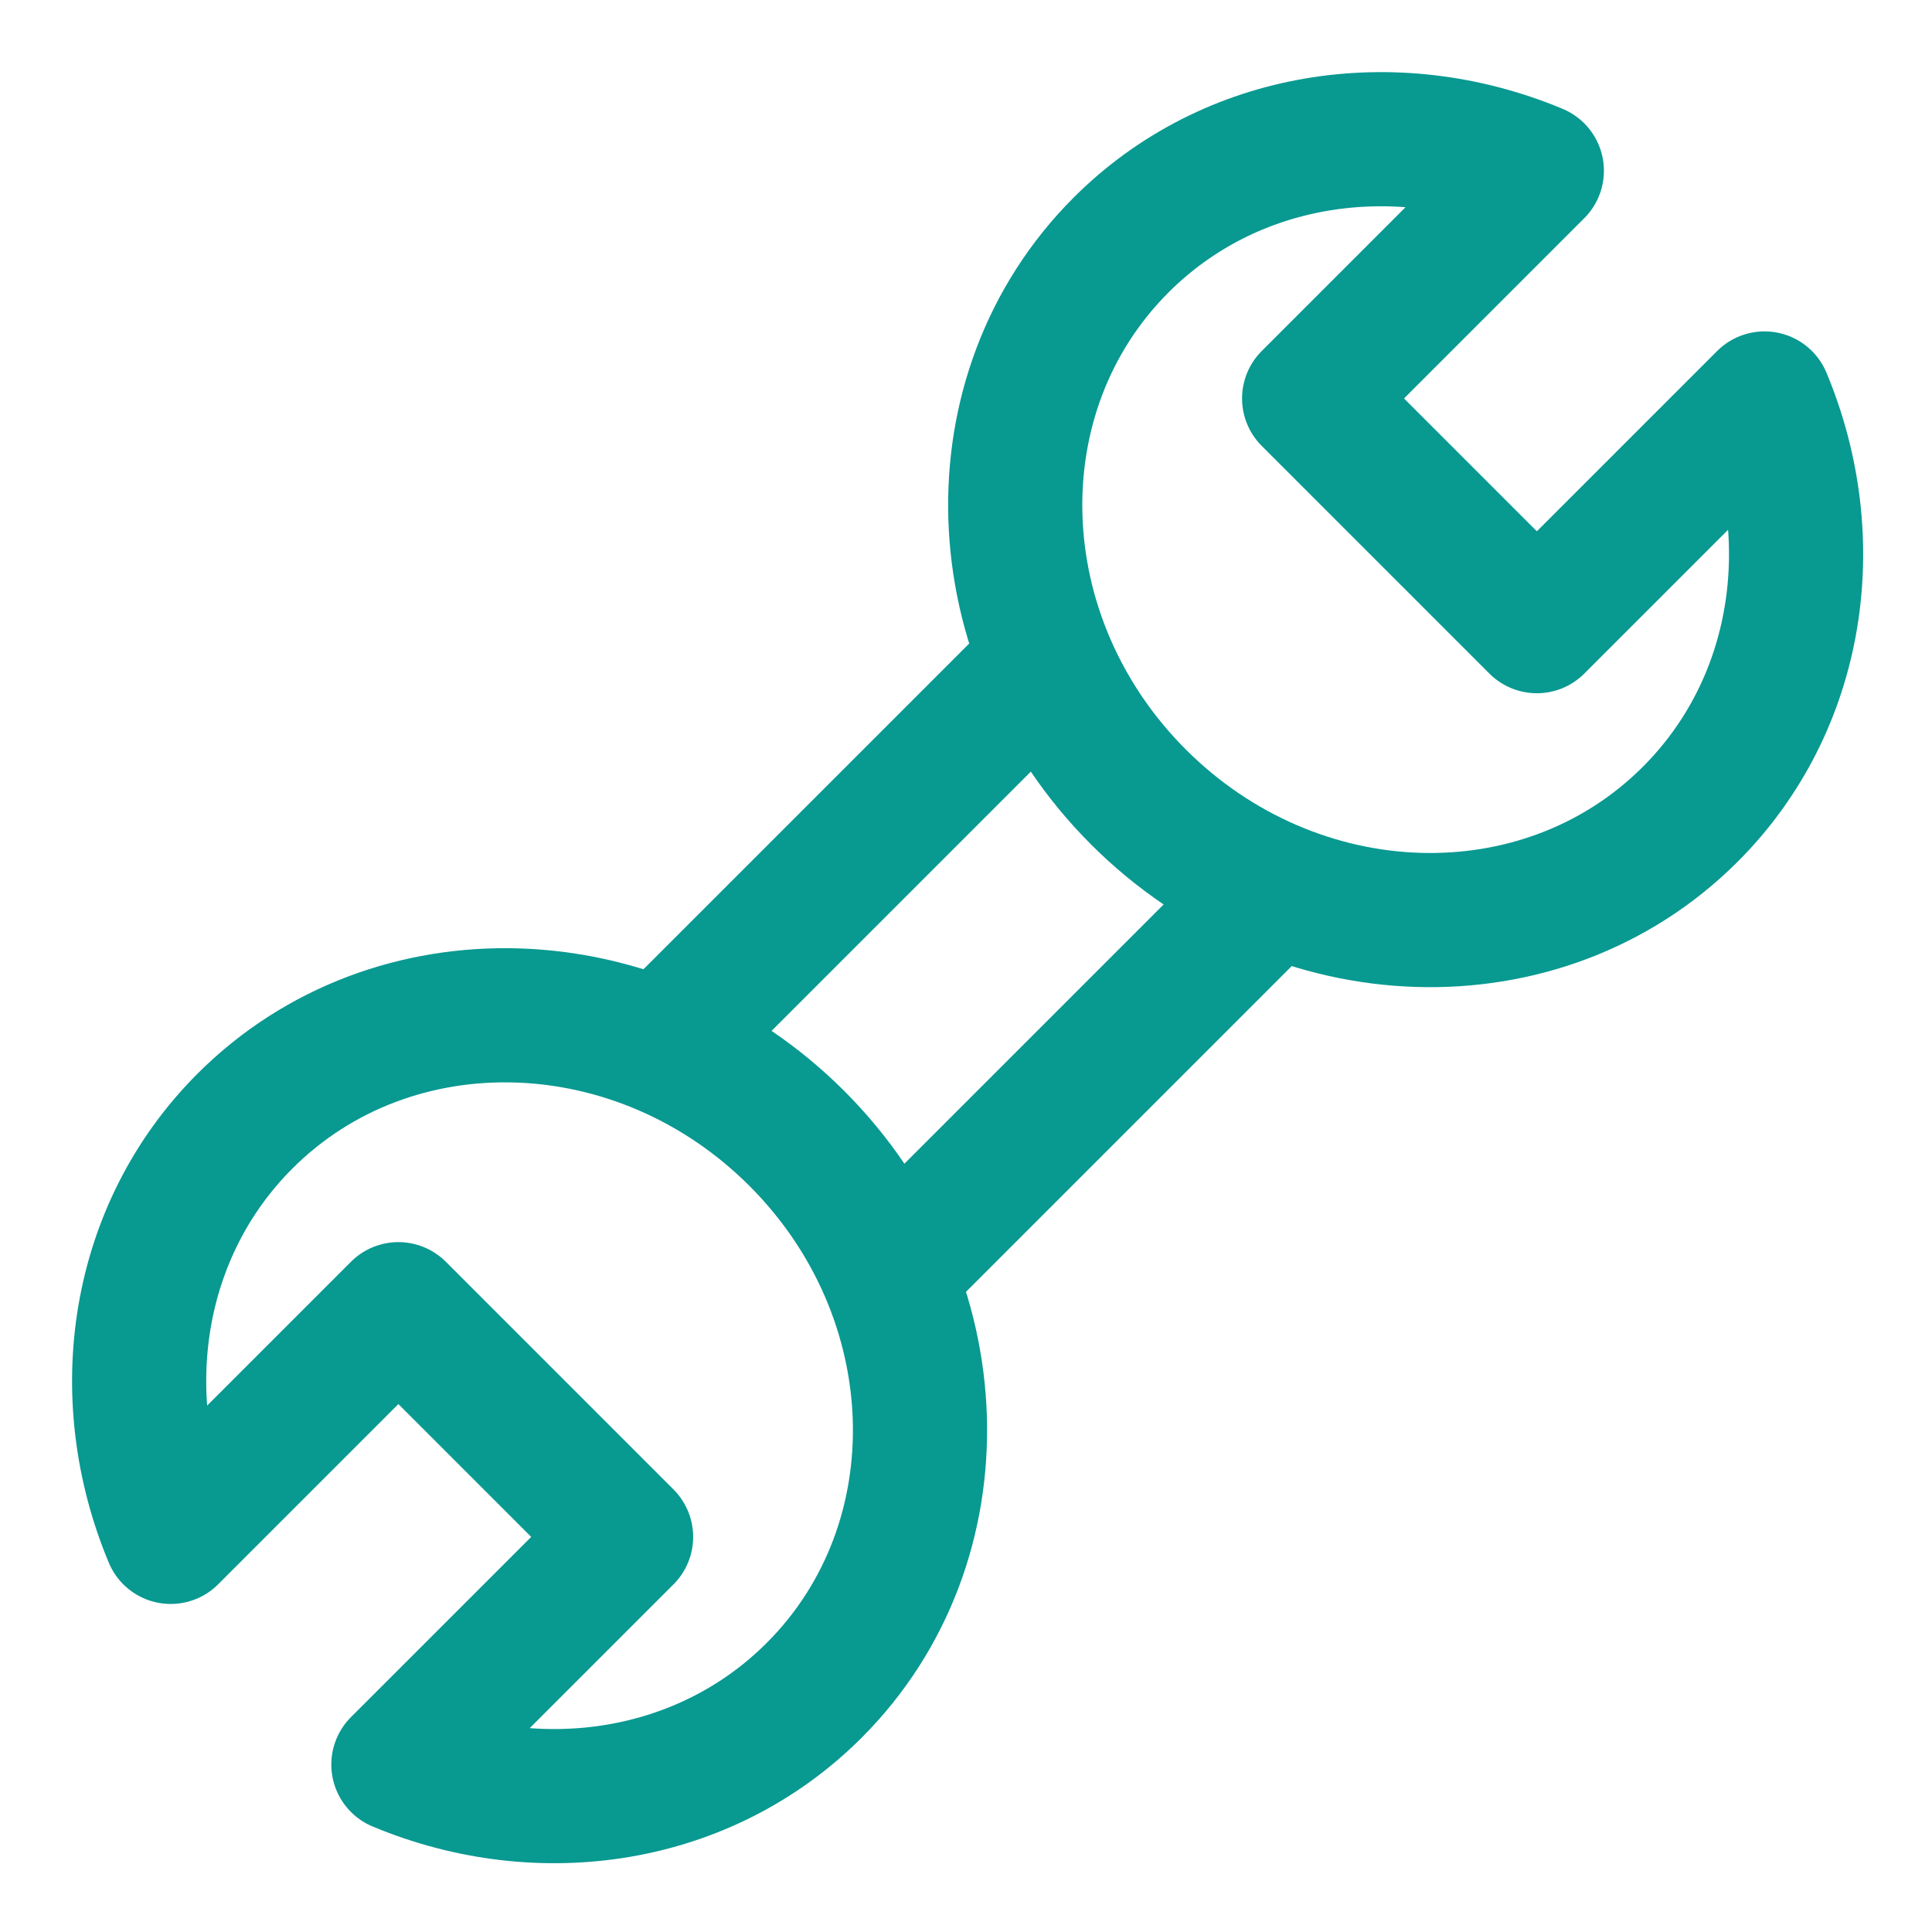
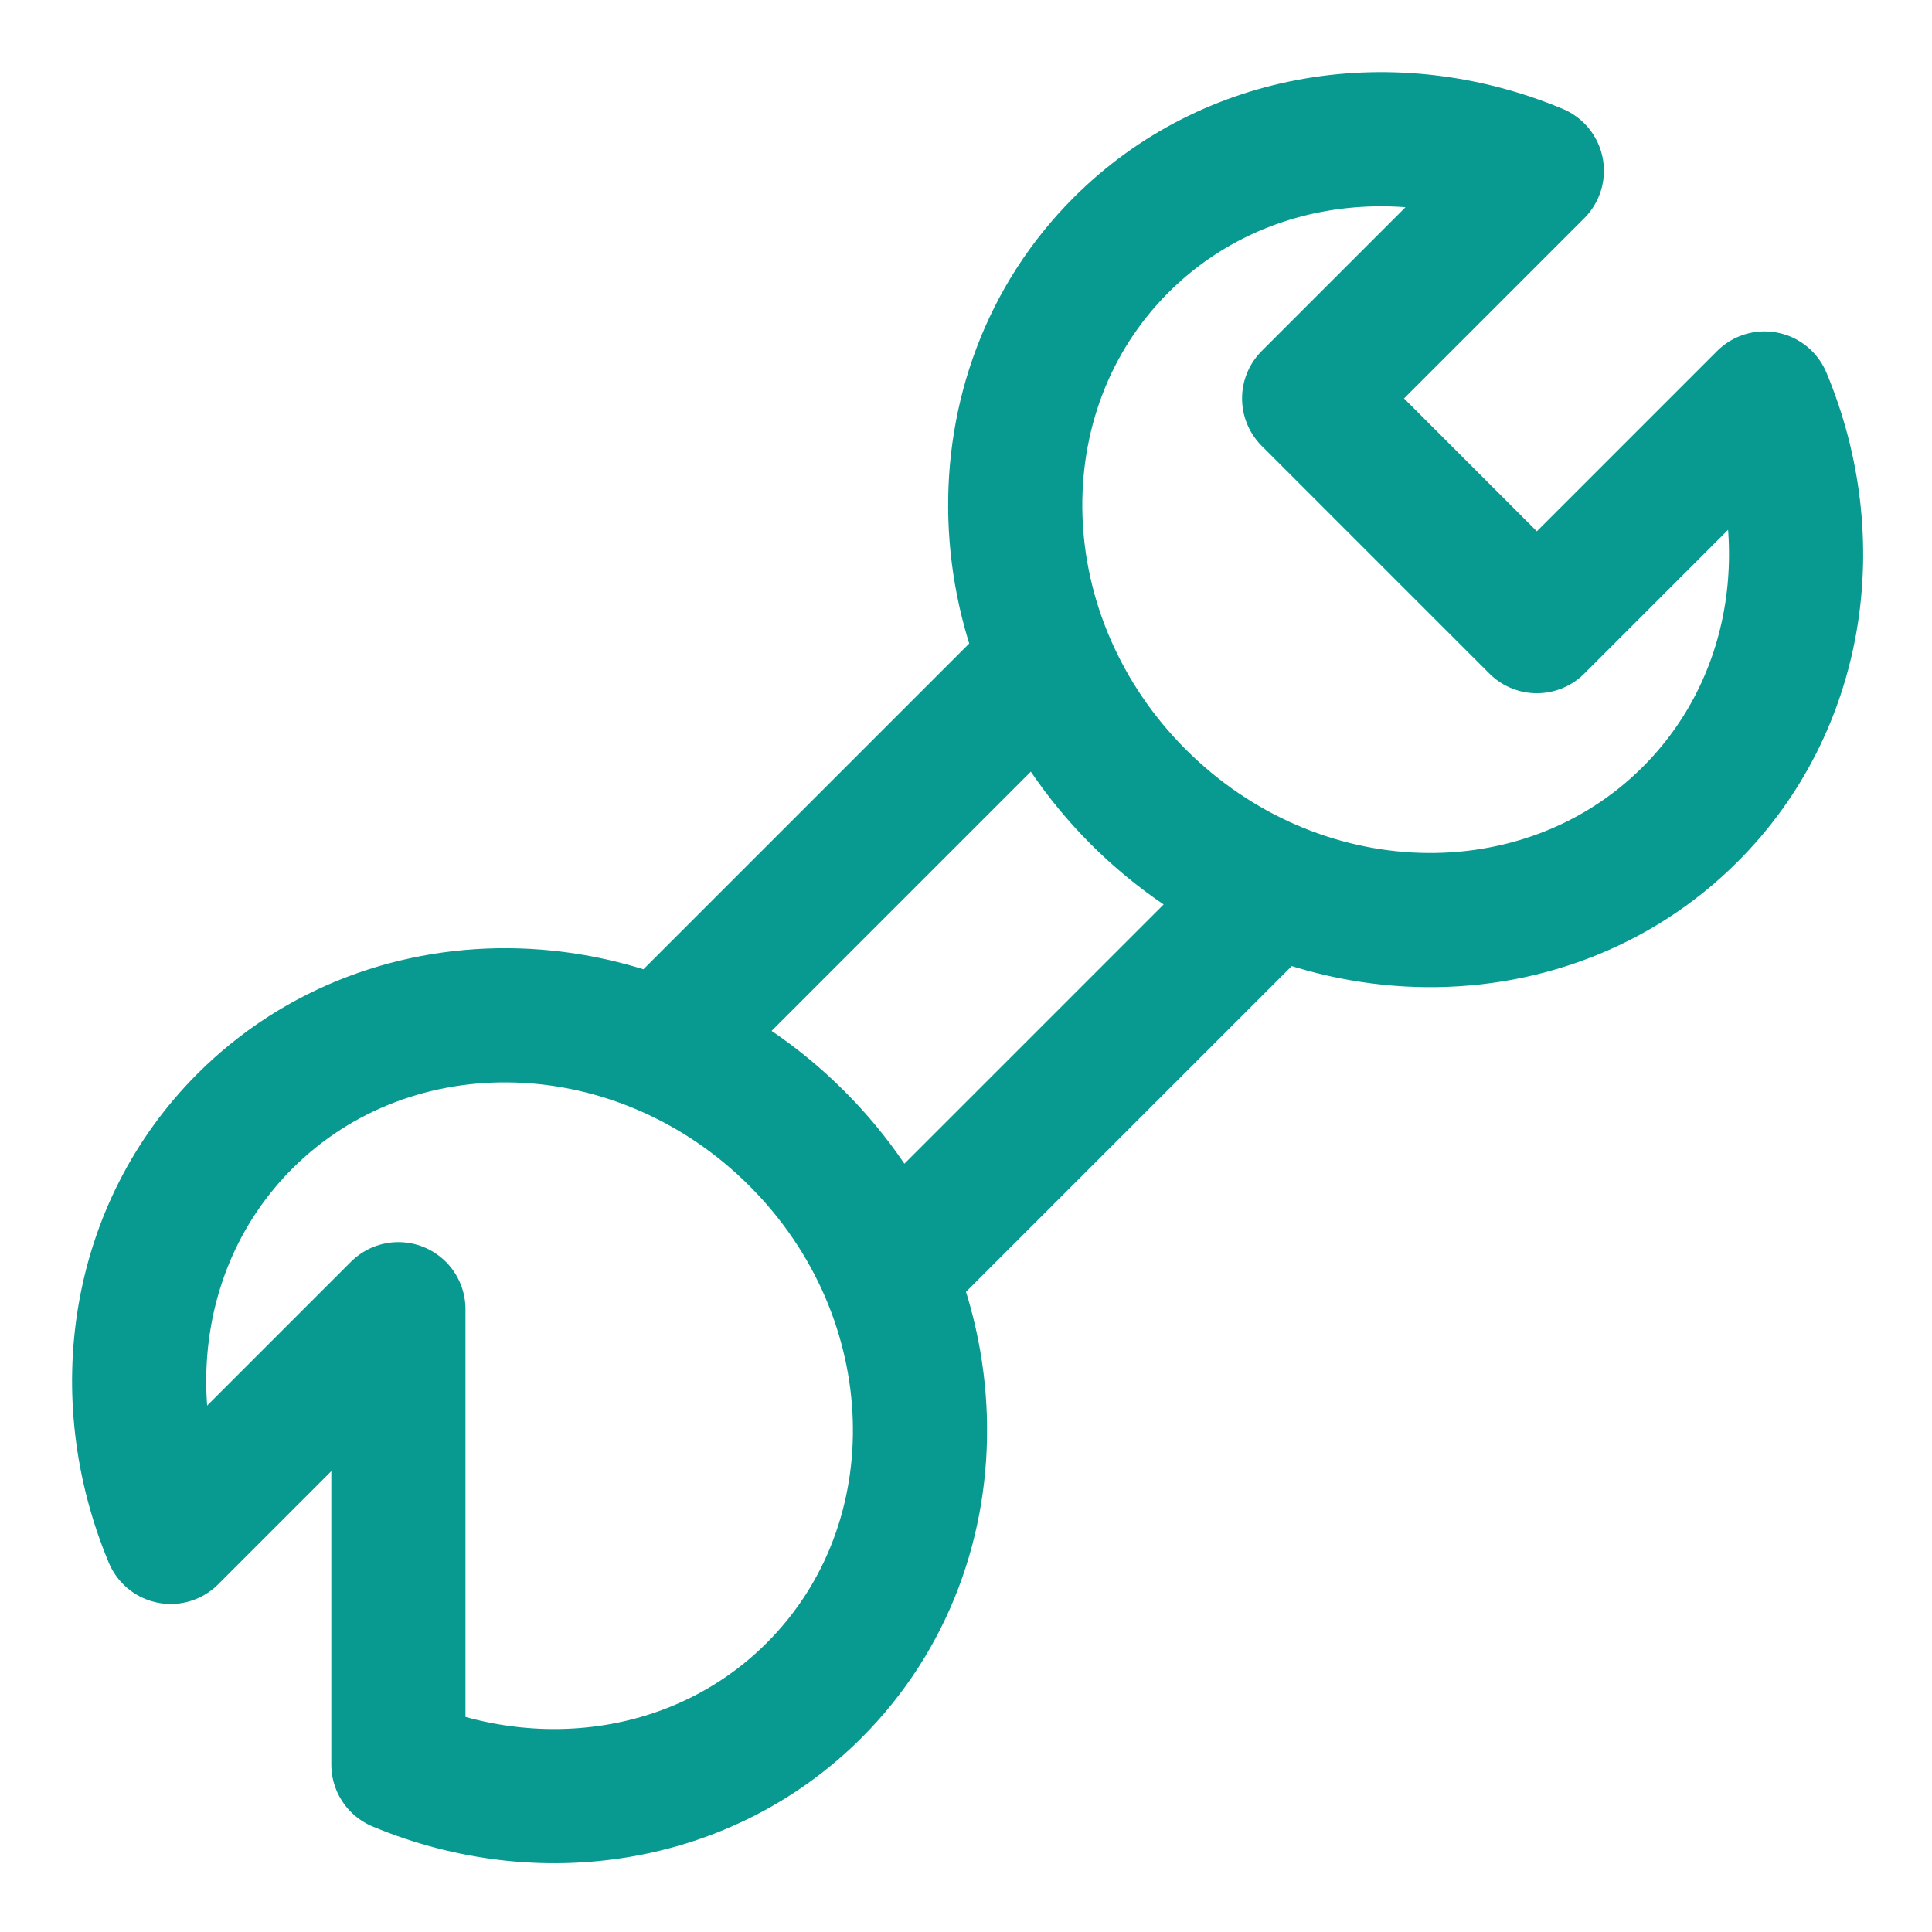
<svg xmlns="http://www.w3.org/2000/svg" width="72" height="72" viewBox="0 0 72 72" fill="none">
-   <path d="M25.453 38.184L38.181 25.456M46.666 33.941L33.938 46.669M48.788 14.849L57.273 6.364C51.99 4.155 45.862 5.047 41.778 9.132C36.277 14.633 36.566 23.841 42.424 29.699C48.282 35.557 57.49 35.846 62.991 30.345C67.075 26.261 67.968 20.133 65.759 14.85L57.274 23.335L48.788 14.849ZM14.847 48.79L6.362 57.275C4.153 51.992 5.045 45.864 9.129 41.78C14.63 36.279 23.838 36.568 29.696 42.426C35.554 48.284 35.843 57.492 30.342 62.993C26.258 67.077 20.13 67.97 14.847 65.76L23.332 57.276L14.847 48.79Z" stroke="#089991" stroke-width="5" stroke-linecap="round" stroke-linejoin="round" />
+   <path d="M25.453 38.184L38.181 25.456M46.666 33.941L33.938 46.669M48.788 14.849L57.273 6.364C51.99 4.155 45.862 5.047 41.778 9.132C36.277 14.633 36.566 23.841 42.424 29.699C48.282 35.557 57.49 35.846 62.991 30.345C67.075 26.261 67.968 20.133 65.759 14.85L57.274 23.335L48.788 14.849ZM14.847 48.79L6.362 57.275C4.153 51.992 5.045 45.864 9.129 41.78C14.63 36.279 23.838 36.568 29.696 42.426C35.554 48.284 35.843 57.492 30.342 62.993C26.258 67.077 20.13 67.97 14.847 65.76L14.847 48.79Z" stroke="#089991" stroke-width="5" stroke-linecap="round" stroke-linejoin="round" />
</svg>